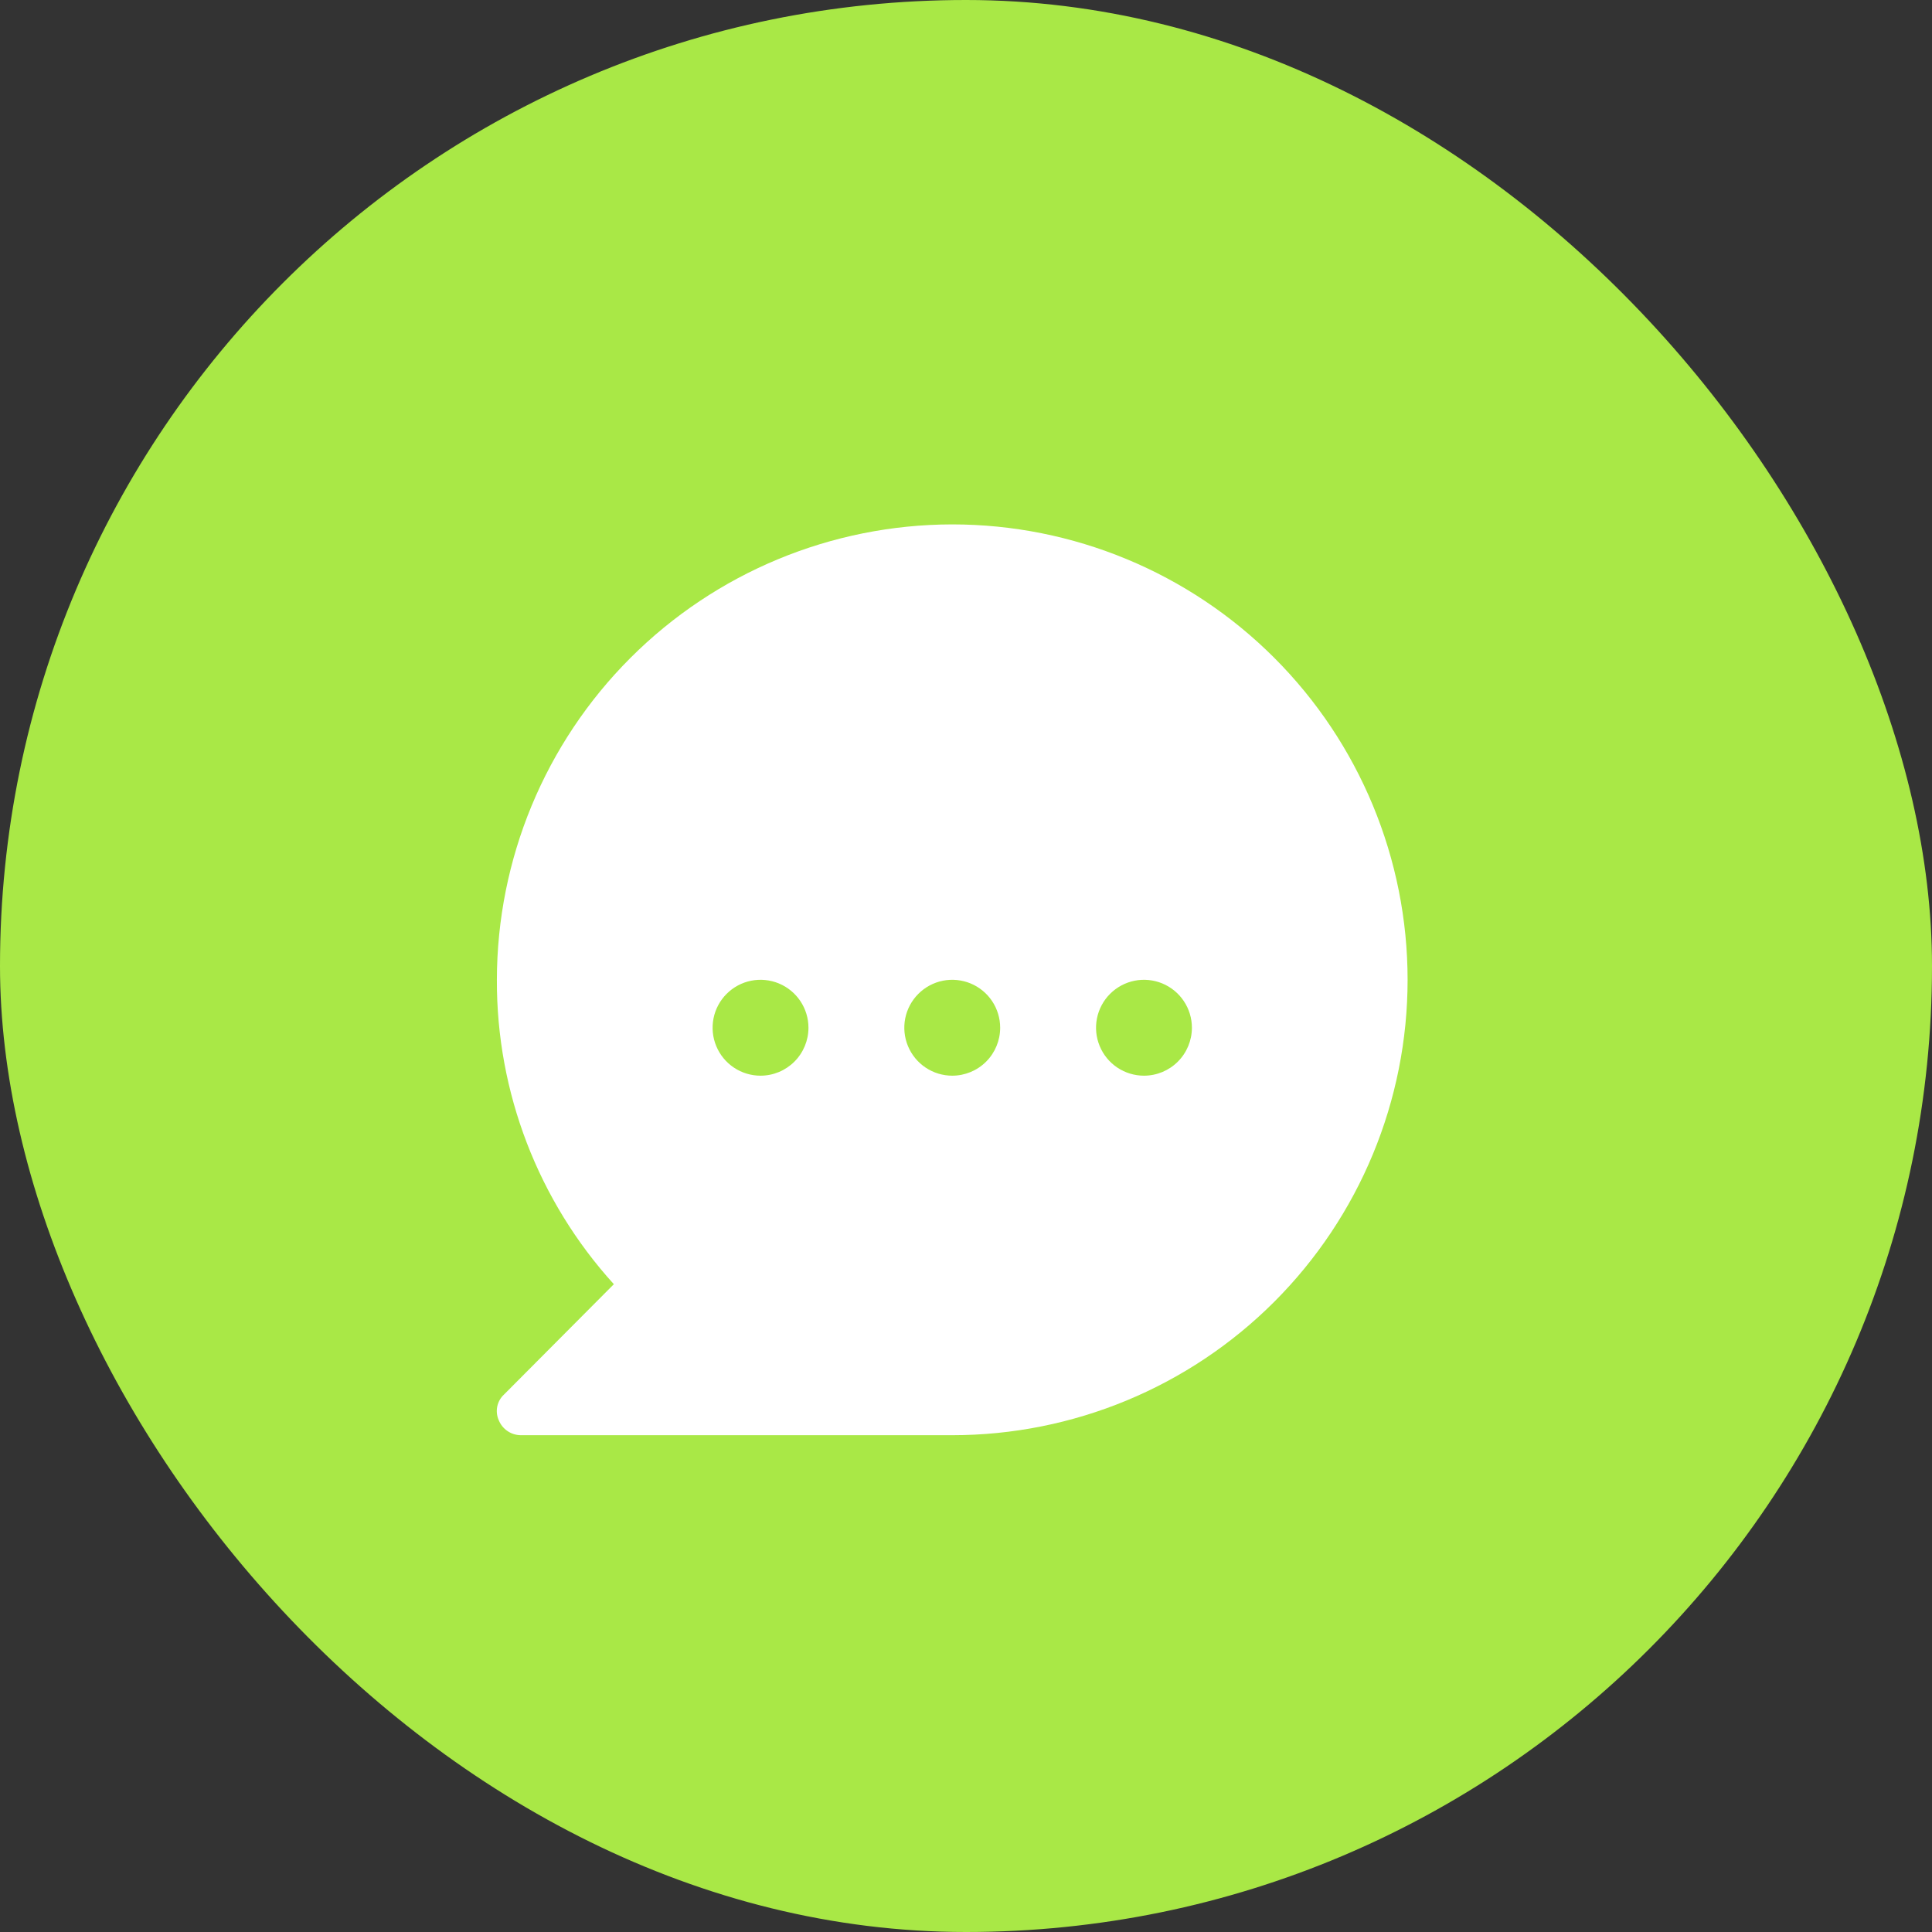
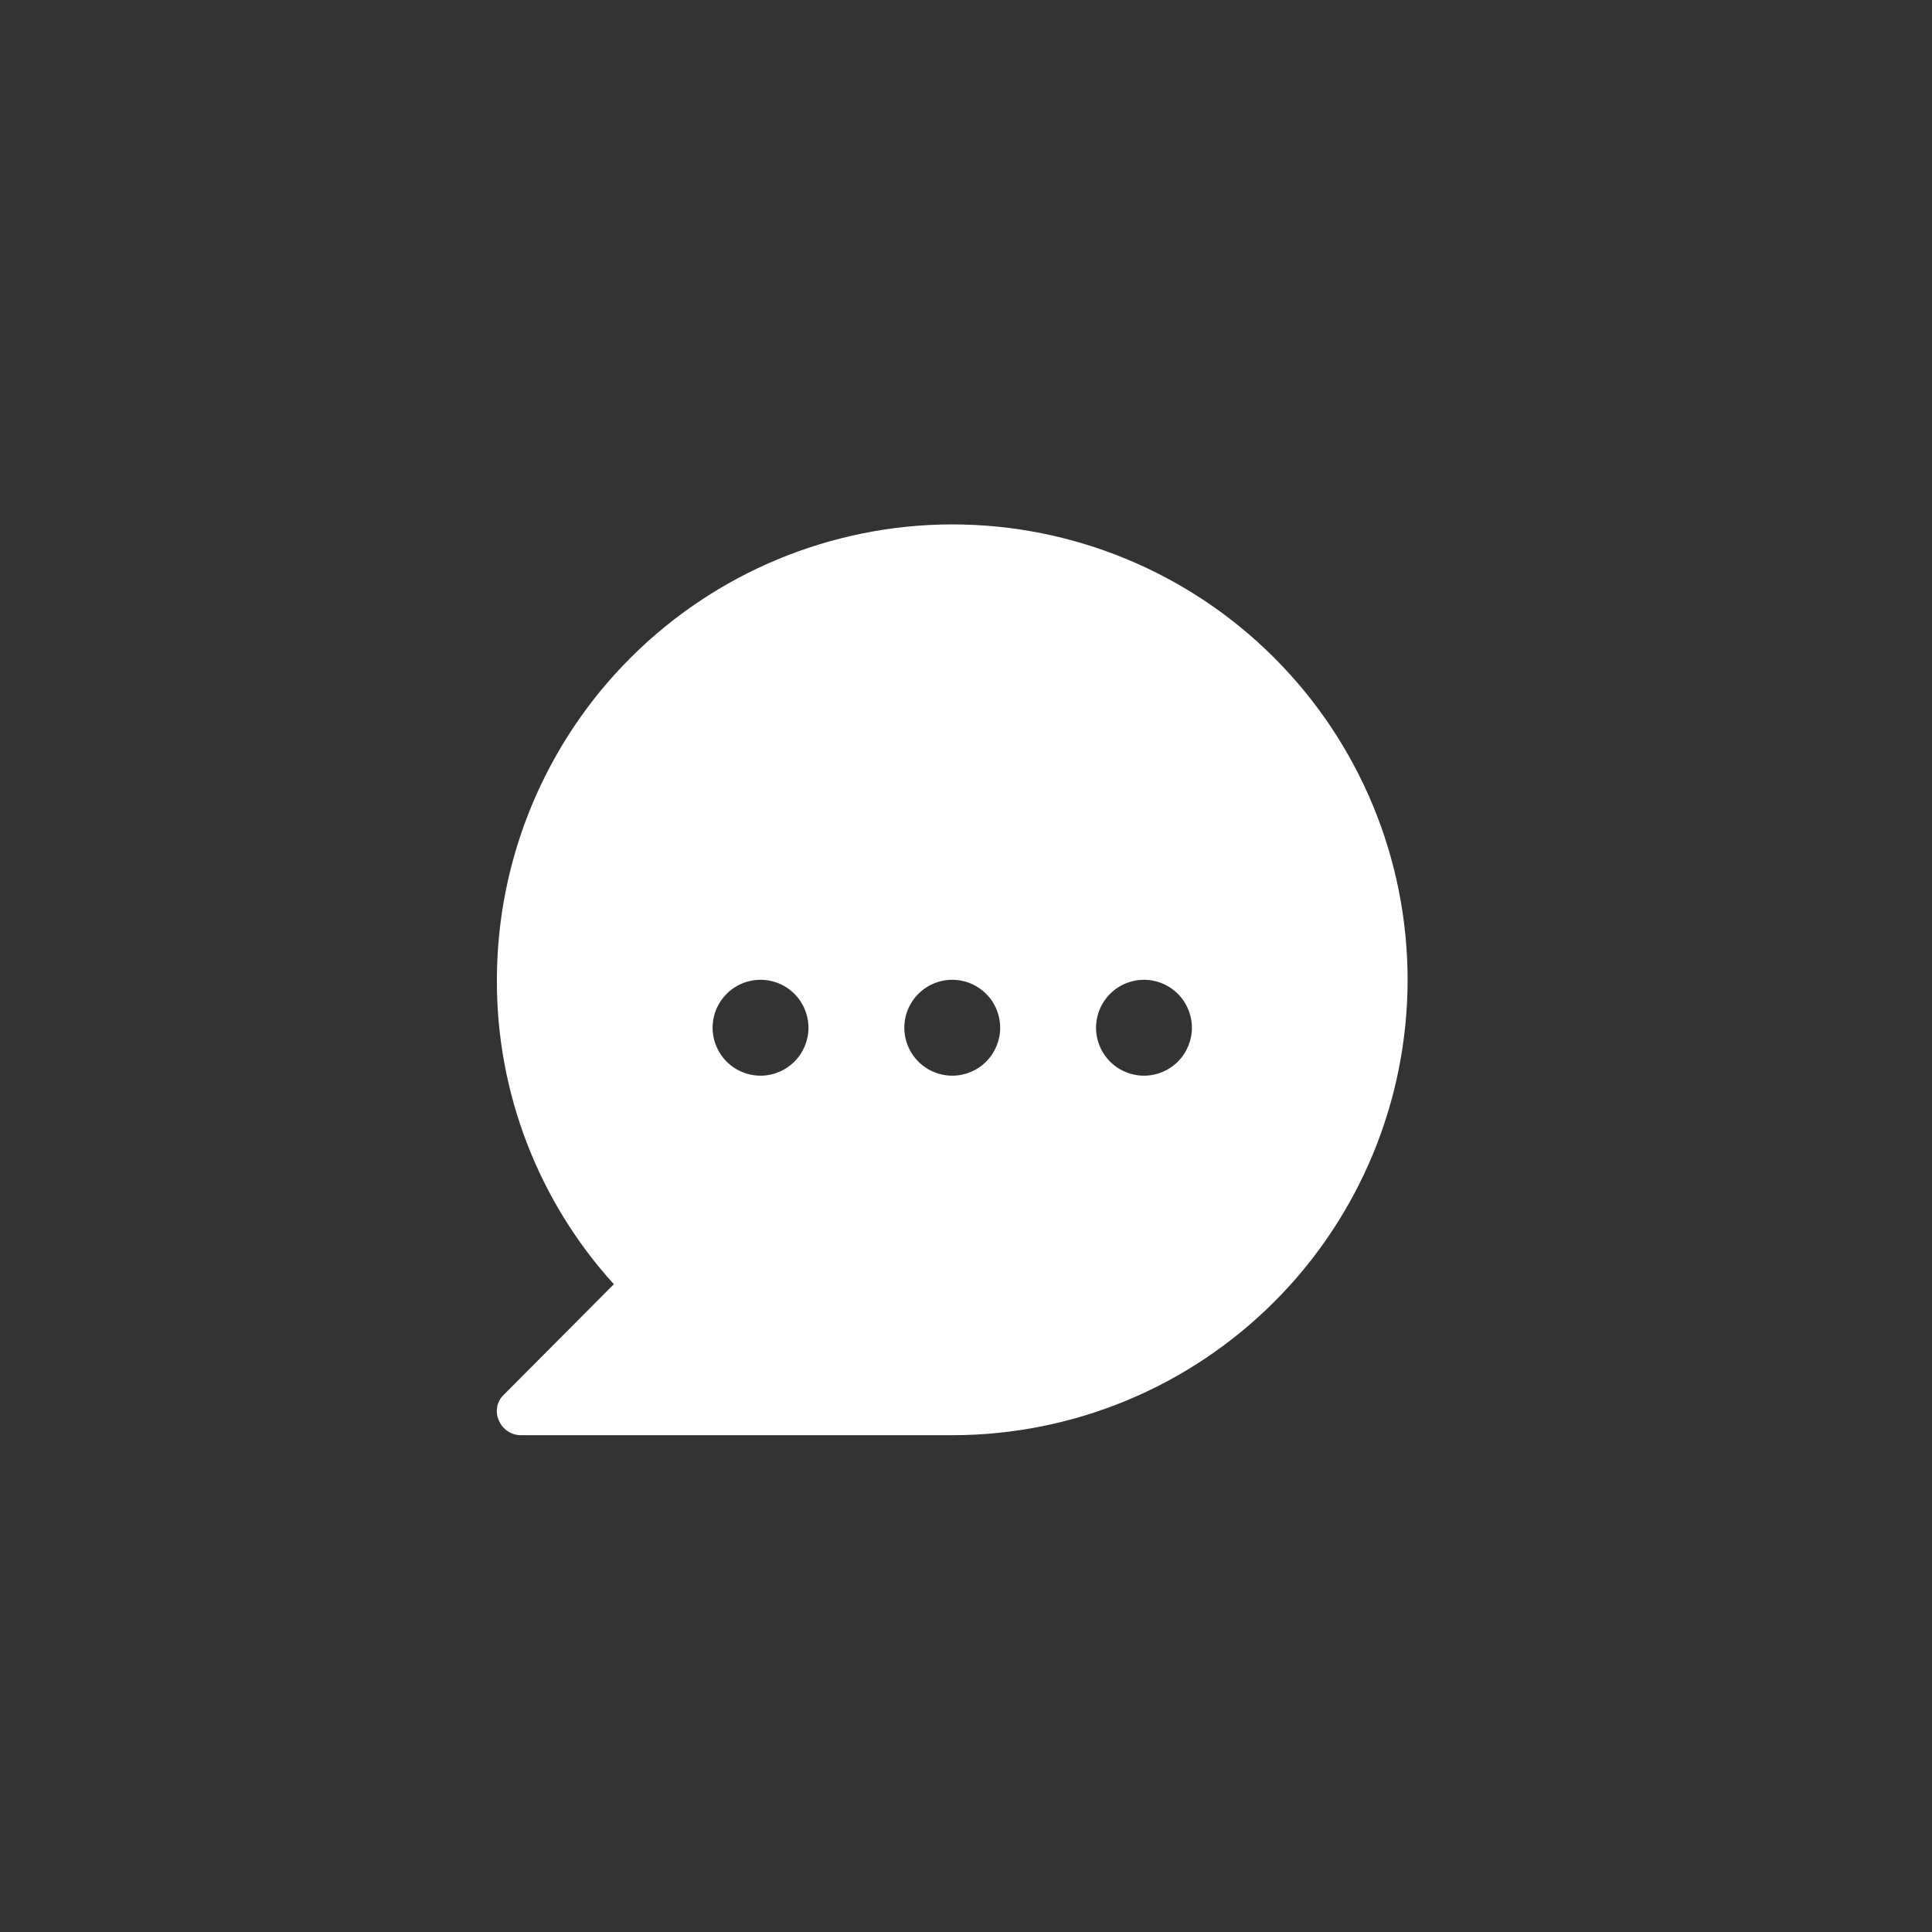
<svg xmlns="http://www.w3.org/2000/svg" width="70" height="70" viewBox="0 0 70 70" fill="none">
  <rect x="0" y="0" width="70" height="70" fill="#333333" stroke="none" />
-   <rect width="70" height="70" rx="35" fill="#A9E846" />
  <path d="M34.502 19C30.127 19.005 25.934 20.744 22.841 23.838C19.748 26.931 18.008 31.125 18.003 35.5C17.988 39.577 19.5 43.511 22.241 46.529L18.264 50.524C18.137 50.64 18.051 50.793 18.016 50.962C17.982 51.13 18.002 51.305 18.073 51.462C18.138 51.62 18.248 51.756 18.391 51.852C18.533 51.948 18.7 51.999 18.872 52H34.502C38.877 52 43.074 50.262 46.168 47.167C49.262 44.073 51 39.876 51 35.5C51 31.124 49.262 26.927 46.168 23.833C43.074 20.738 38.877 19 34.502 19ZM27.555 38.974C27.212 38.974 26.876 38.872 26.59 38.681C26.305 38.49 26.082 38.219 25.951 37.901C25.819 37.584 25.785 37.235 25.852 36.898C25.919 36.561 26.084 36.252 26.327 36.009C26.57 35.766 26.879 35.6 27.216 35.533C27.553 35.466 27.902 35.501 28.22 35.632C28.537 35.764 28.808 35.986 28.999 36.272C29.19 36.557 29.292 36.893 29.292 37.237C29.292 37.697 29.109 38.139 28.783 38.465C28.457 38.791 28.016 38.974 27.555 38.974ZM34.502 38.974C34.158 38.974 33.822 38.872 33.537 38.681C33.251 38.49 33.029 38.219 32.897 37.901C32.766 37.584 32.731 37.235 32.798 36.898C32.865 36.561 33.031 36.252 33.274 36.009C33.517 35.766 33.826 35.6 34.163 35.533C34.5 35.466 34.849 35.501 35.166 35.632C35.484 35.764 35.755 35.986 35.946 36.272C36.136 36.557 36.238 36.893 36.238 37.237C36.238 37.697 36.055 38.139 35.73 38.465C35.404 38.791 34.962 38.974 34.502 38.974ZM41.448 38.974C41.105 38.974 40.769 38.872 40.483 38.681C40.198 38.49 39.975 38.219 39.844 37.901C39.712 37.584 39.678 37.235 39.745 36.898C39.812 36.561 39.977 36.252 40.22 36.009C40.463 35.766 40.773 35.6 41.109 35.533C41.446 35.466 41.796 35.501 42.113 35.632C42.43 35.764 42.702 35.986 42.892 36.272C43.083 36.557 43.185 36.893 43.185 37.237C43.185 37.697 43.002 38.139 42.676 38.465C42.351 38.791 41.909 38.974 41.448 38.974Z" fill="white" />
</svg>